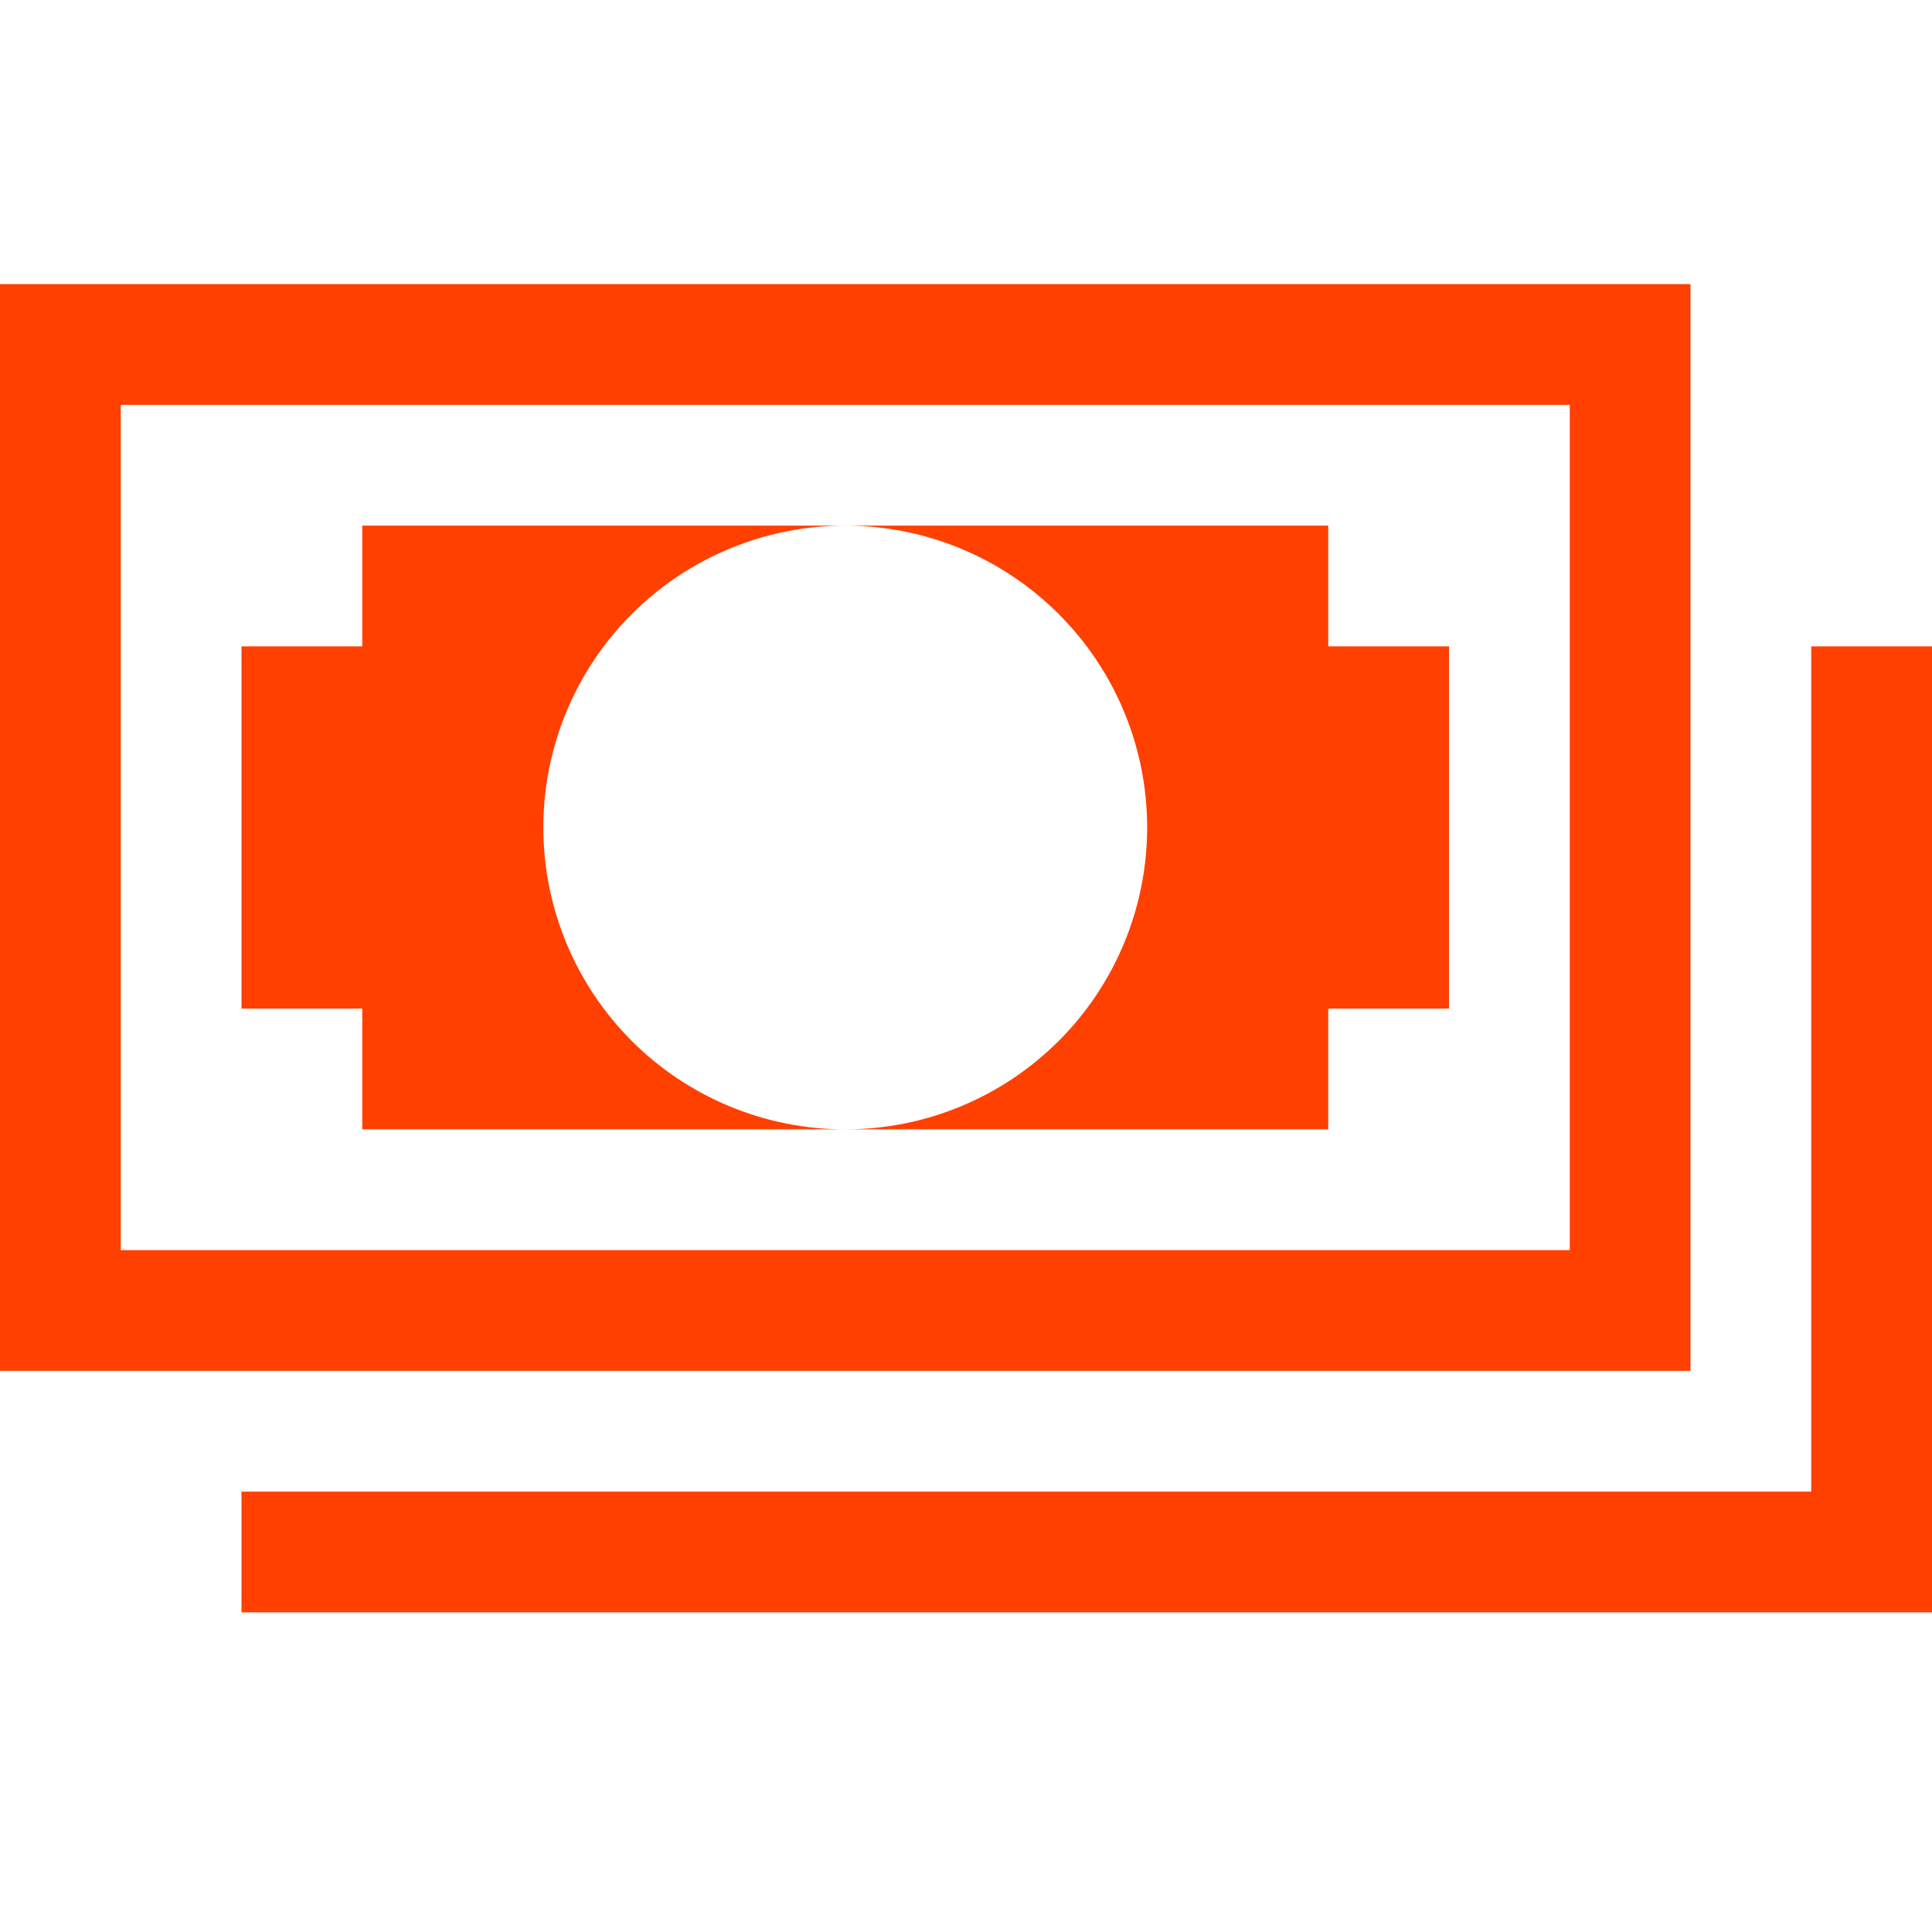
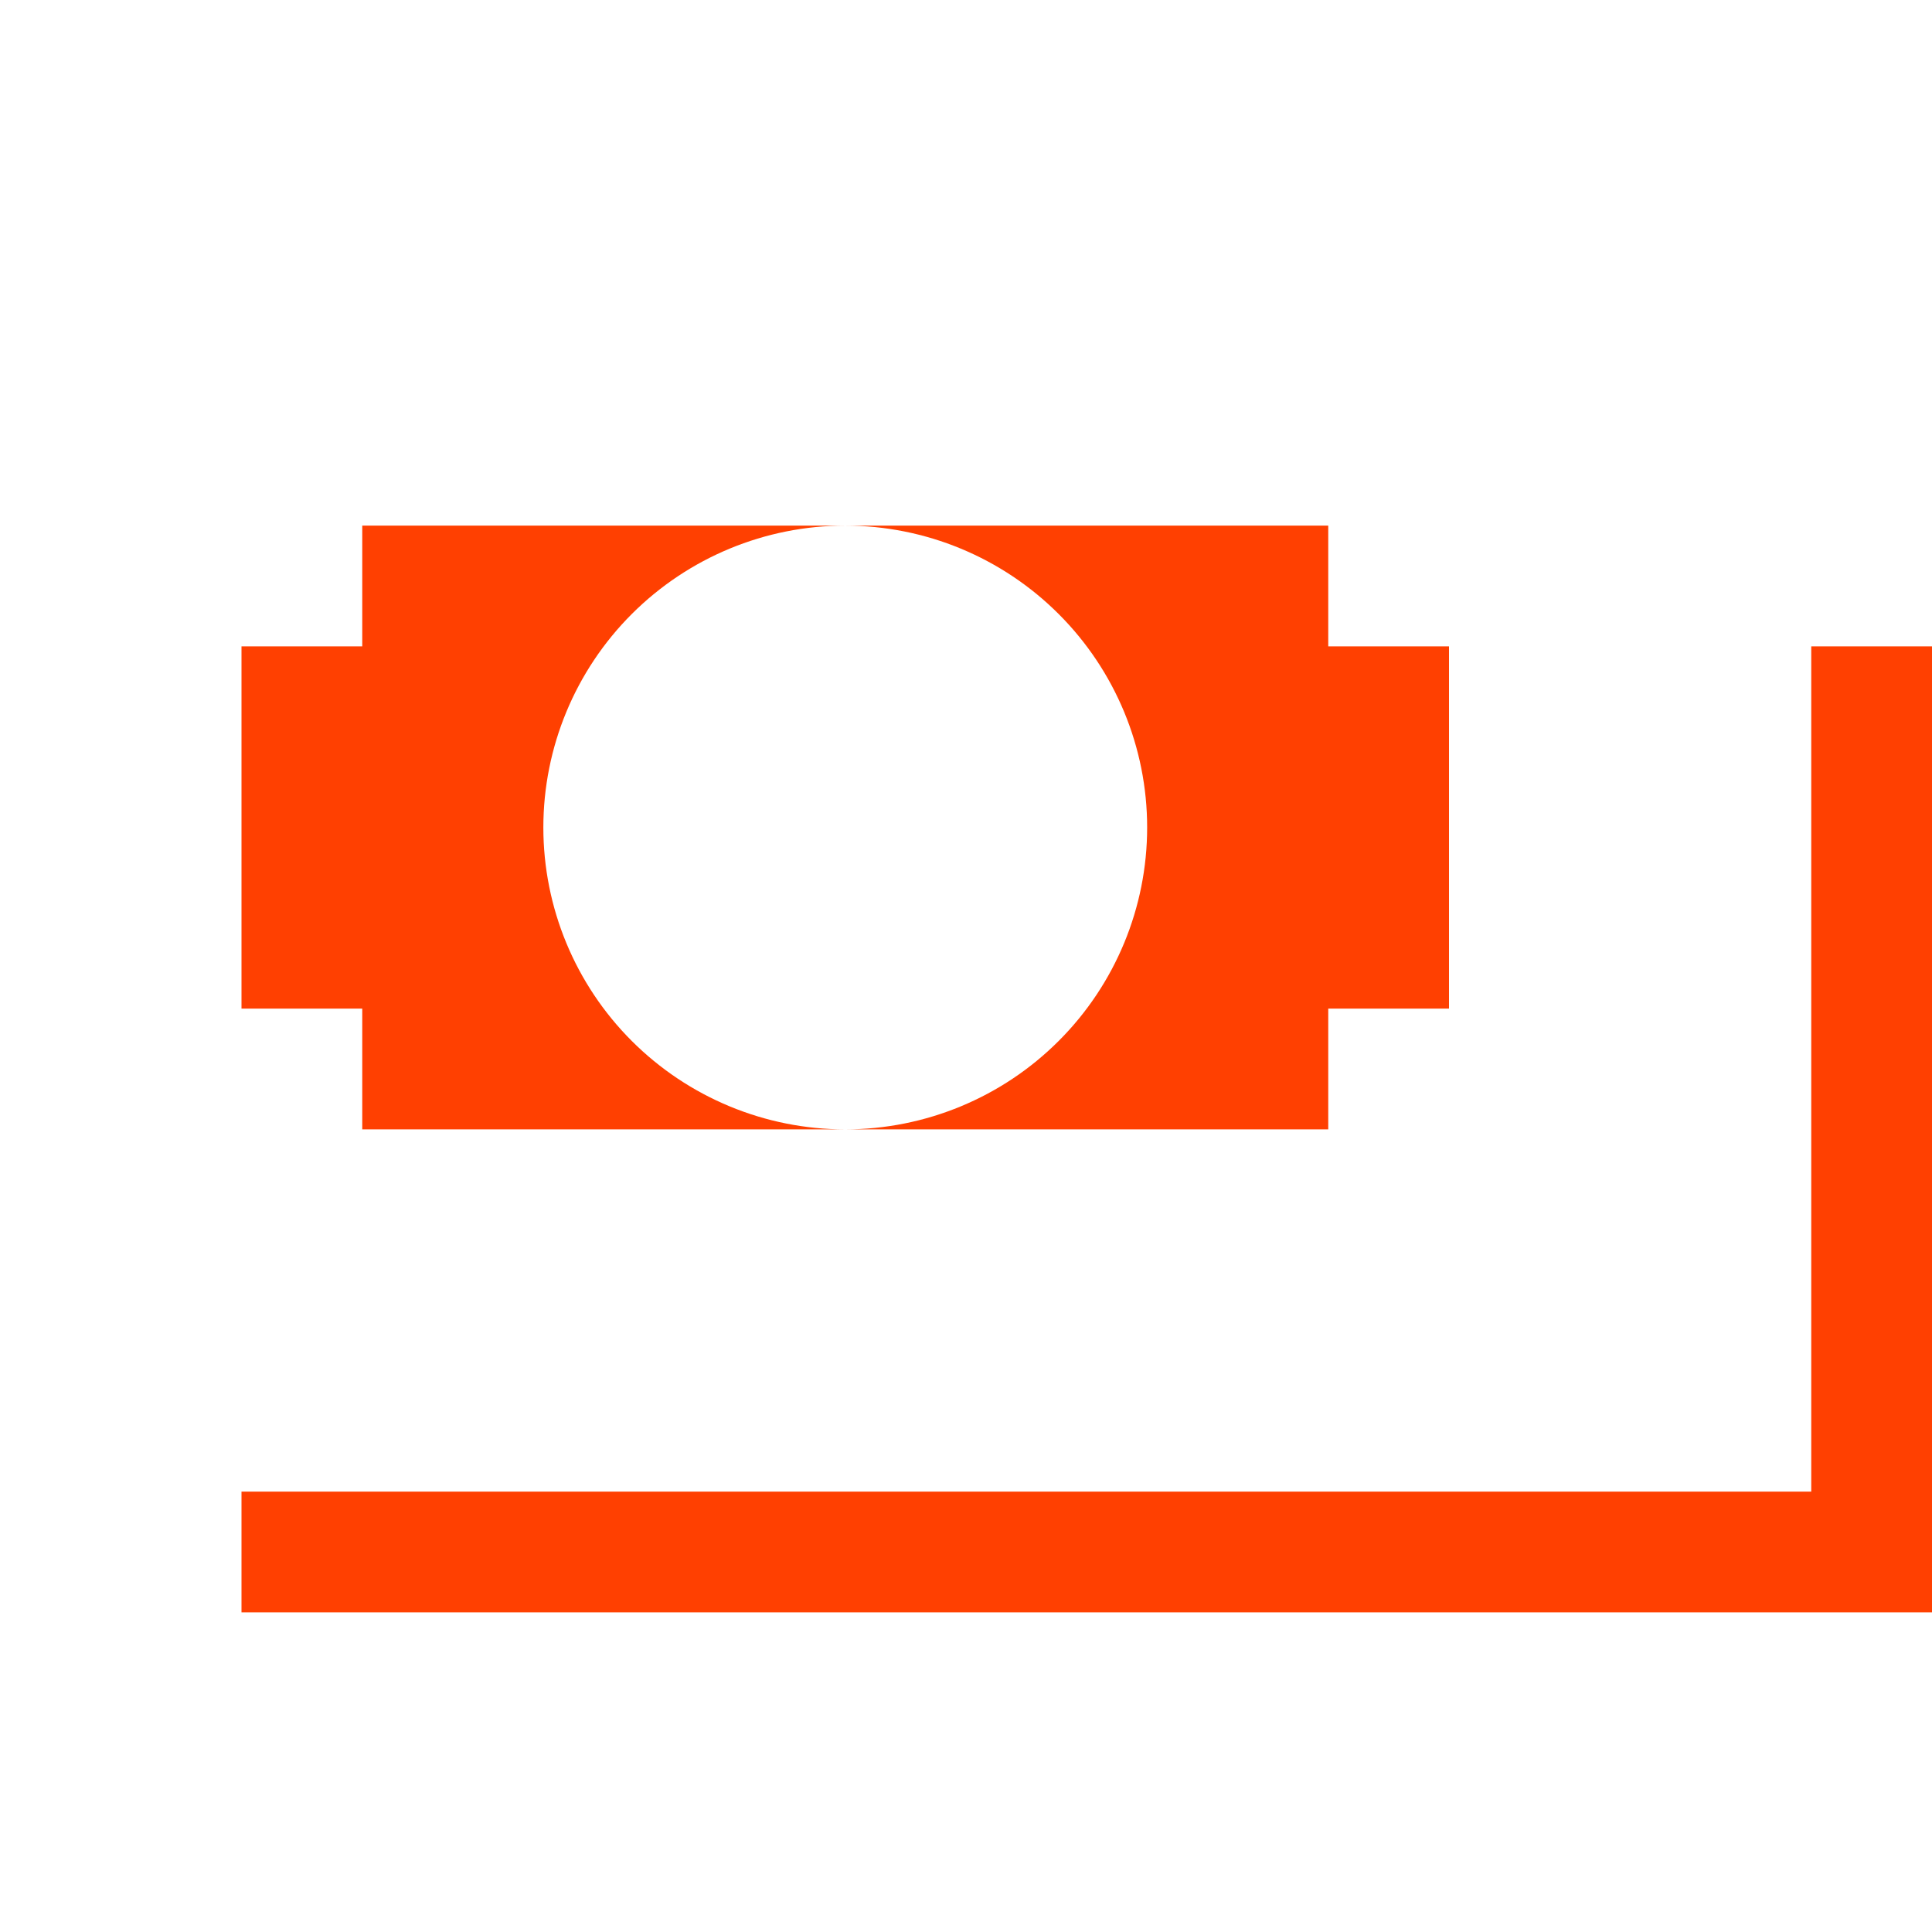
<svg xmlns="http://www.w3.org/2000/svg" width="34" height="34" viewBox="0 0 34 34" fill="none">
  <path d="M34 28.375H4.25V26.25H31.875V11.375H34V28.375Z" fill="#FF4001" />
-   <path d="M27.625 7.125V22H2.125V7.125H27.625ZM29.75 5H0V24.125H29.75V5Z" fill="#FF4001" />
  <path d="M6.375 11.375H4.25V17.75H6.375V19.875H14.875C13.466 19.875 12.115 19.315 11.118 18.319C10.122 17.323 9.562 15.972 9.562 14.562C9.562 13.153 10.122 11.802 11.118 10.806C12.115 9.81 13.466 9.25 14.875 9.25H6.375V11.375ZM23.375 11.375V9.25H14.875C16.284 9.25 17.635 9.81 18.631 10.806C19.628 11.802 20.188 13.153 20.188 14.562C20.188 15.972 19.628 17.323 18.631 18.319C17.635 19.315 16.284 19.875 14.875 19.875H23.375V17.75H25.5V11.375H23.375Z" fill="#FF4001" />
</svg>